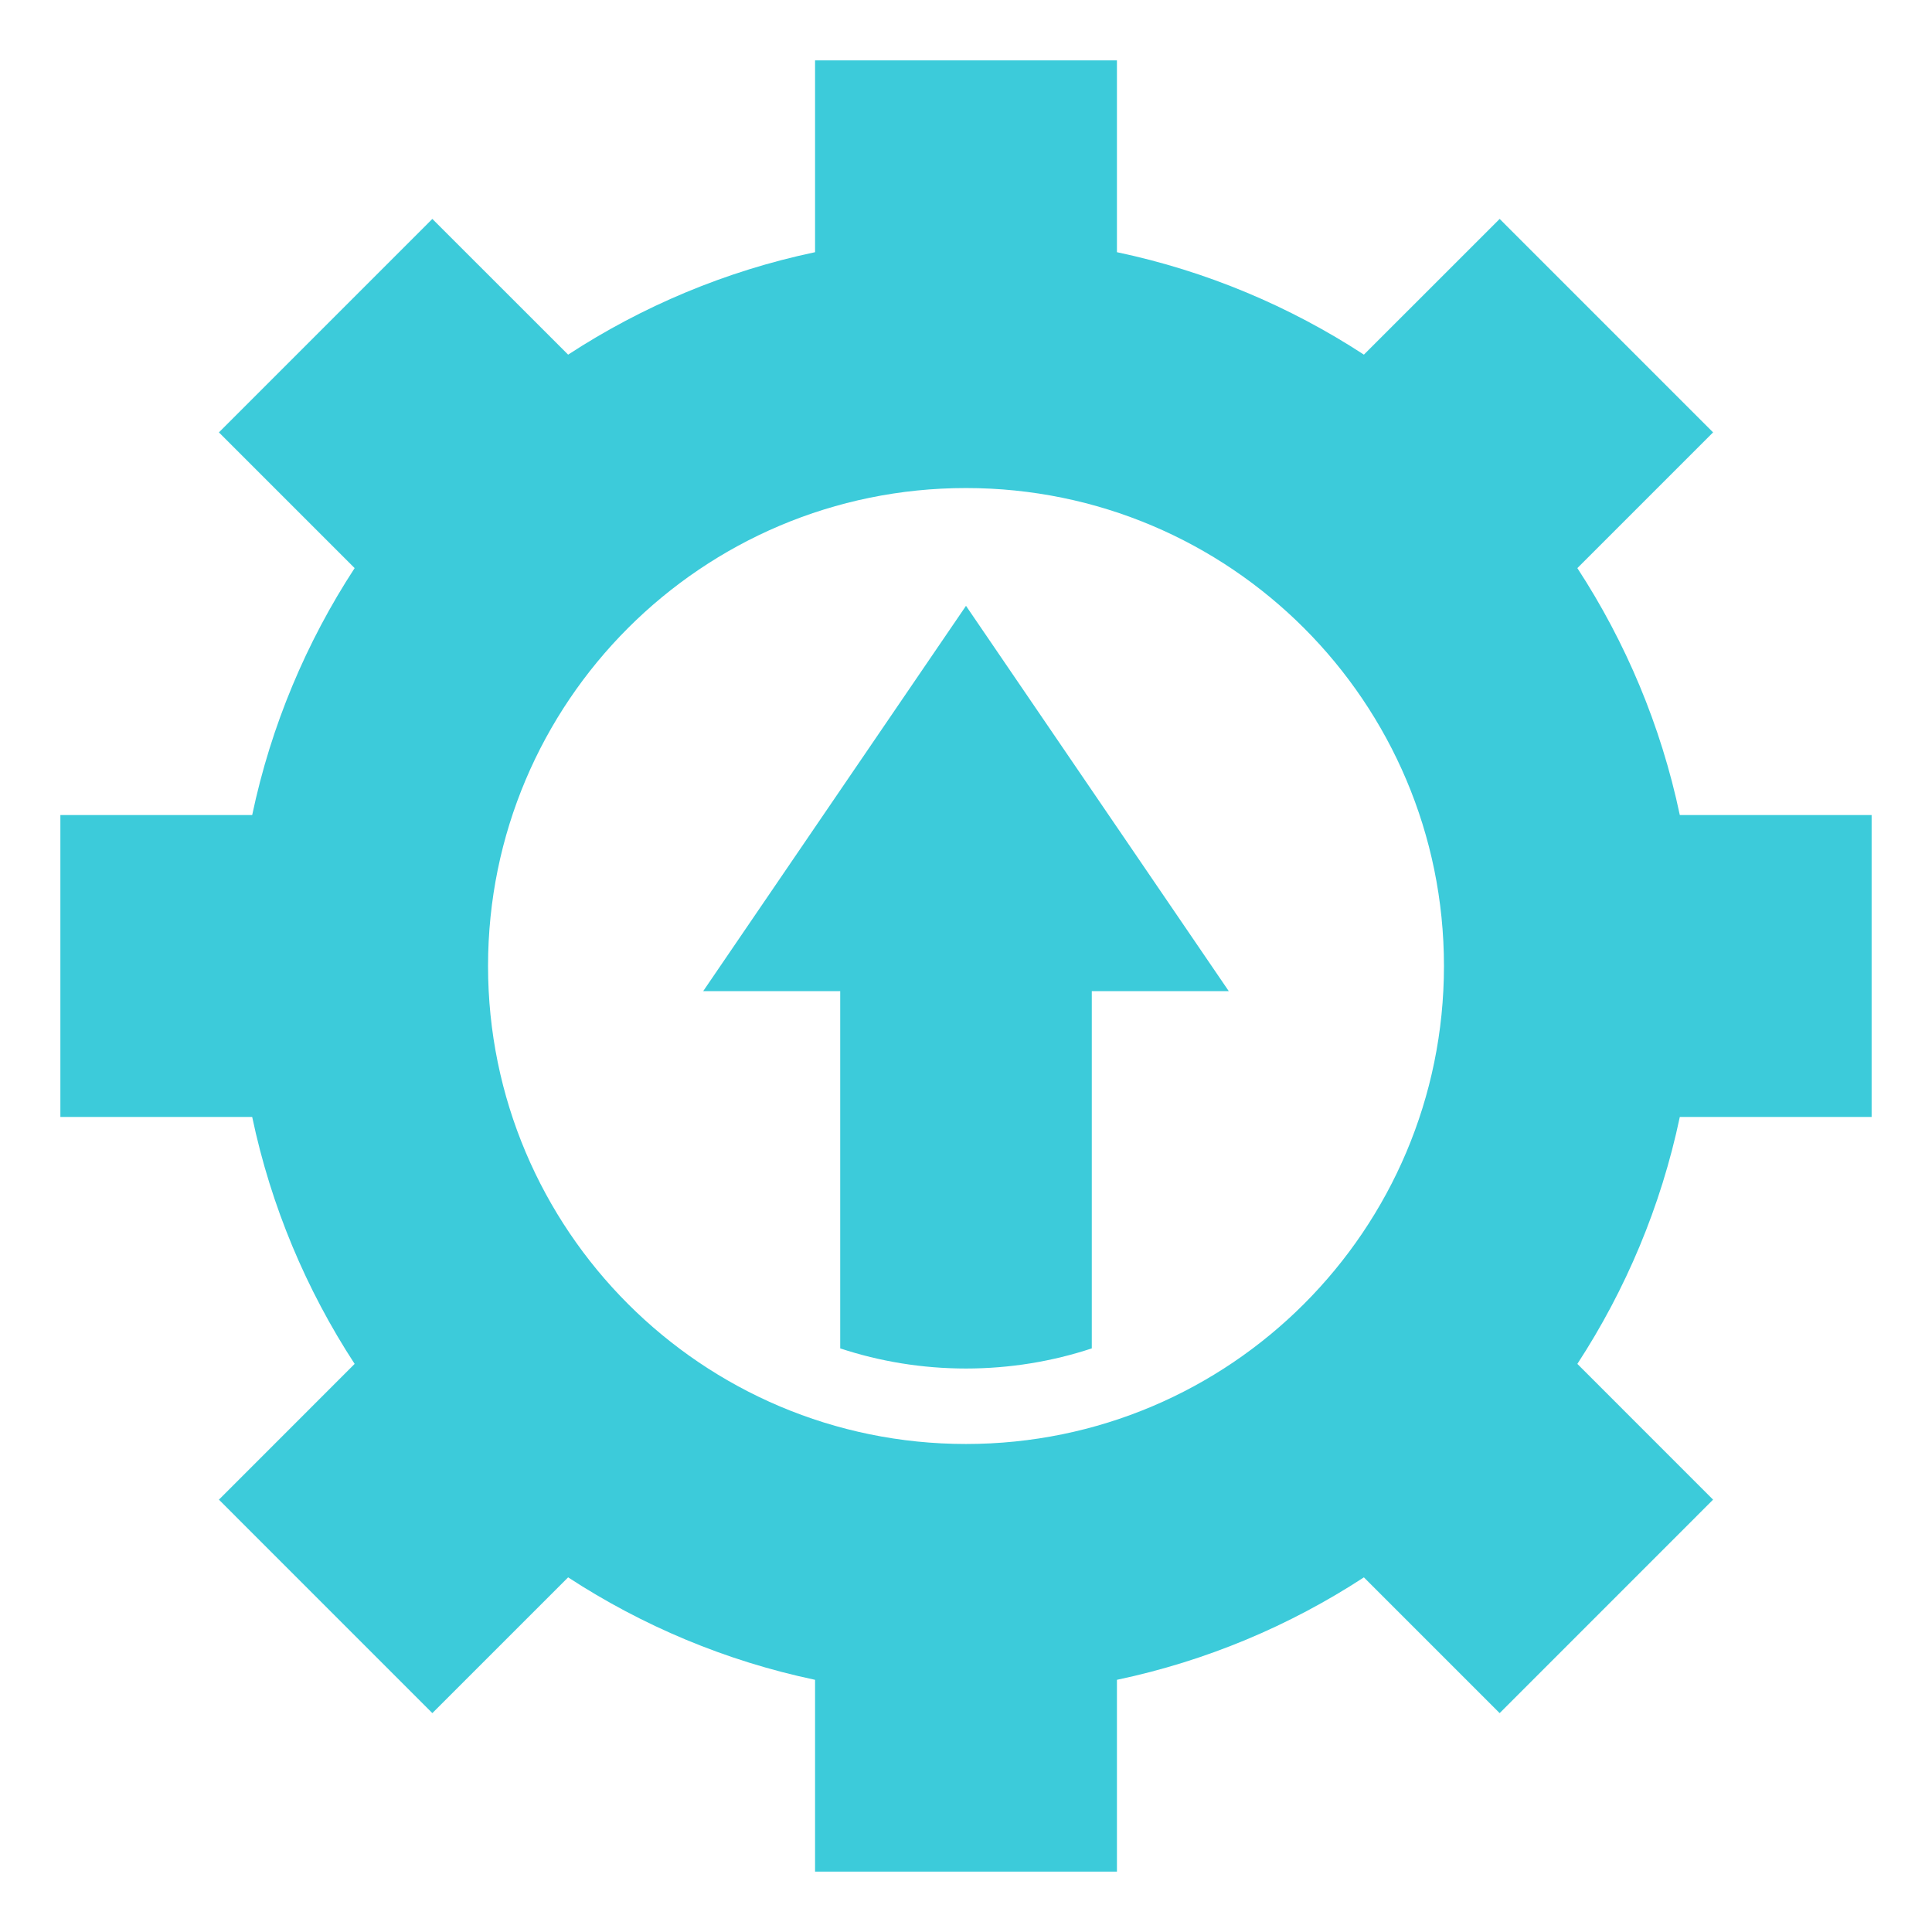
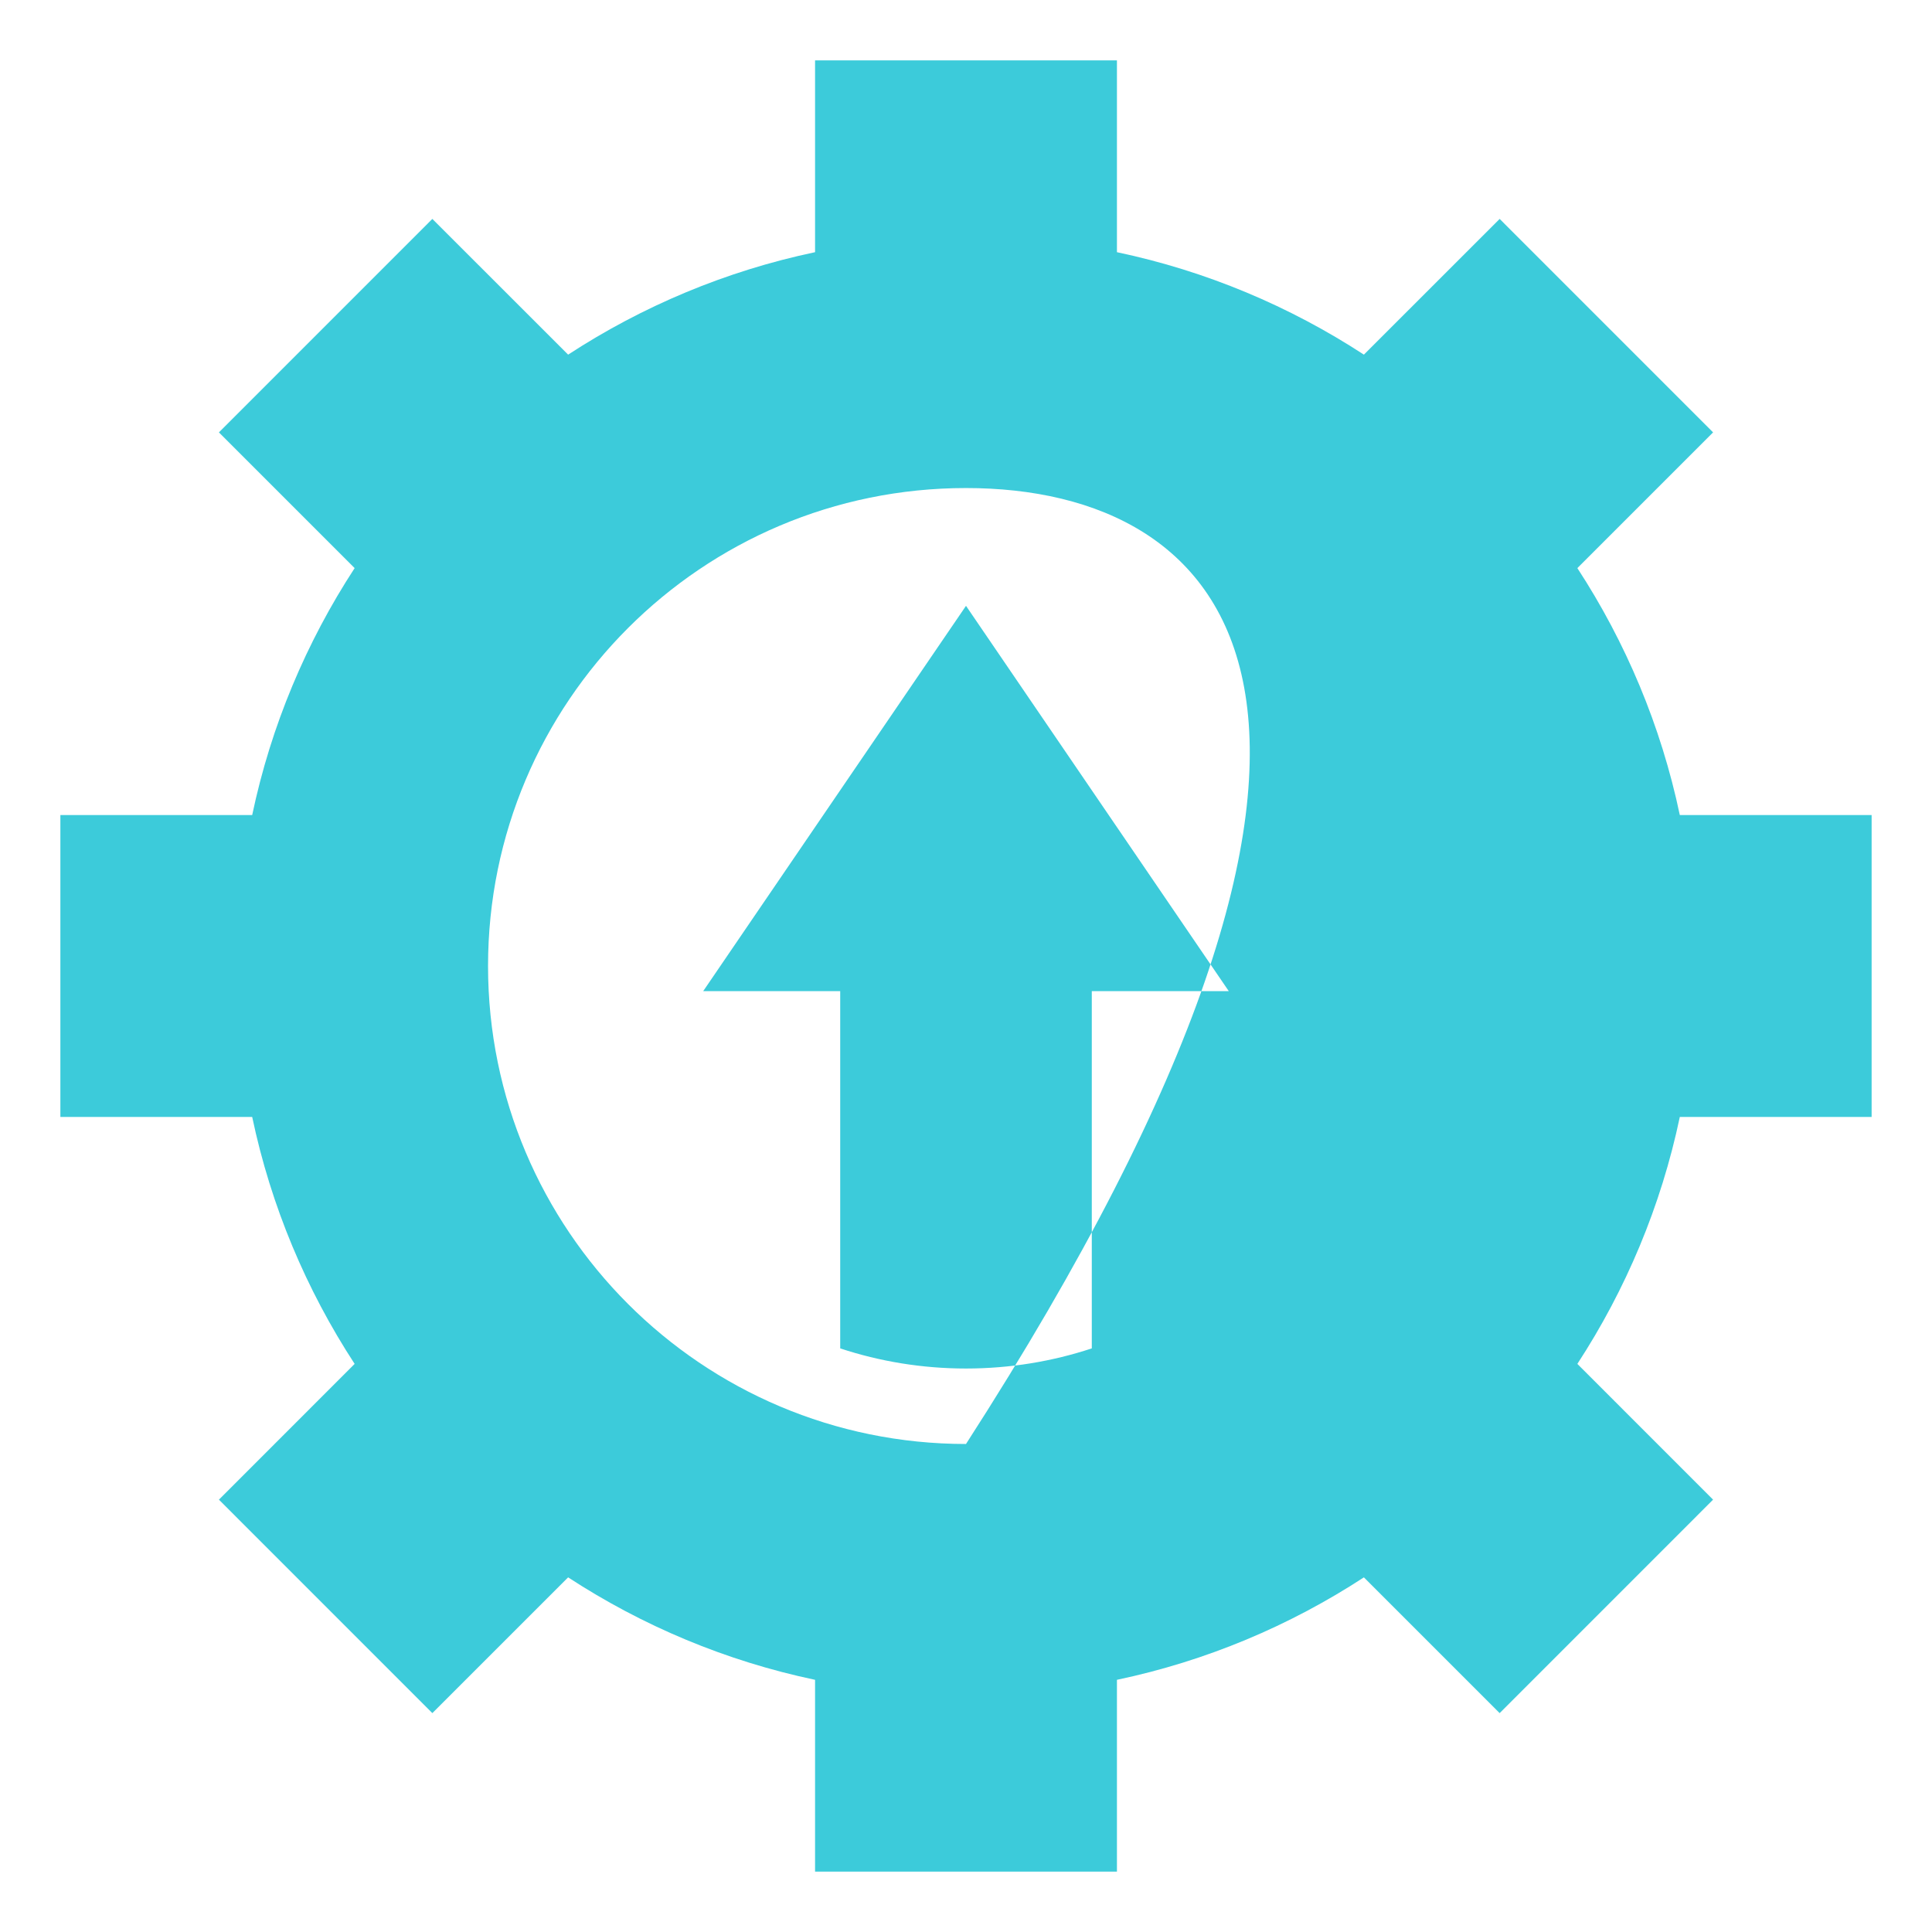
<svg xmlns="http://www.w3.org/2000/svg" width="64px" height="64px" viewBox="0 0 64 64" version="1.1">
  <title>Icon/Fill/Development Copy 4</title>
  <g id="Web-and-Mobile备份" stroke="none" stroke-width="1" fill="none" fill-rule="evenodd">
    <g id="01_Home_1.0_V2" transform="translate(-968, -4578)" fill="#3CCBDA">
      <g id="Products_01" transform="translate(0, 4081)">
        <g id="icons" transform="translate(940, 469)">
          <g id="Icon_Business_Development_Fill" transform="translate(30, 30)">
-             <path d="M60,35 L53.646,35 C53.022,37.964 51.853,40.726 50.252,43.181 L54.748,47.678 L47.678,54.749 L43.181,50.252 C40.726,51.854 37.964,53.022 35,53.646 L35,60 L25,60 L25,53.646 C22.036,53.022 19.274,51.854 16.82,50.252 L12.322,54.749 L5.252,47.678 L9.748,43.181 C8.147,40.726 6.978,37.964 6.354,35 L0,35 L0,25 L6.354,25 C6.978,22.036 8.147,19.274 9.748,16.819 L5.252,12.323 L12.322,5.252 L16.82,9.748 C19.274,8.147 22.036,6.978 25,6.354 L25,0 L35,0 L35,6.354 C37.964,6.978 40.726,8.147 43.181,9.748 L47.678,5.252 L54.748,12.323 L50.252,16.819 C51.853,19.274 53.022,22.036 53.646,25 L60,25 L60,35 Z M30,45.834 C38.744,45.834 45.833,38.744 45.833,30 C45.833,21.256 38.744,14.167 30,14.167 C21.256,14.167 14.167,21.256 14.167,30 C14.167,38.744 21.256,45.834 30,45.834 Z M38.705,30.833 L34.167,30.833 L34.167,42.667 C32.858,43.1 31.45,43.334 30,43.334 C28.549,43.334 27.142,43.1 25.833,42.667 L25.833,30.833 L21.294,30.833 L30,18.069 L38.705,30.833 Z" id="Shape" />
+             <path d="M60,35 L53.646,35 C53.022,37.964 51.853,40.726 50.252,43.181 L54.748,47.678 L47.678,54.749 L43.181,50.252 C40.726,51.854 37.964,53.022 35,53.646 L35,60 L25,60 L25,53.646 C22.036,53.022 19.274,51.854 16.82,50.252 L12.322,54.749 L5.252,47.678 L9.748,43.181 C8.147,40.726 6.978,37.964 6.354,35 L0,35 L0,25 L6.354,25 C6.978,22.036 8.147,19.274 9.748,16.819 L5.252,12.323 L12.322,5.252 L16.82,9.748 C19.274,8.147 22.036,6.978 25,6.354 L25,0 L35,0 L35,6.354 C37.964,6.978 40.726,8.147 43.181,9.748 L47.678,5.252 L54.748,12.323 L50.252,16.819 C51.853,19.274 53.022,22.036 53.646,25 L60,25 L60,35 Z M30,45.834 C45.833,21.256 38.744,14.167 30,14.167 C21.256,14.167 14.167,21.256 14.167,30 C14.167,38.744 21.256,45.834 30,45.834 Z M38.705,30.833 L34.167,30.833 L34.167,42.667 C32.858,43.1 31.45,43.334 30,43.334 C28.549,43.334 27.142,43.1 25.833,42.667 L25.833,30.833 L21.294,30.833 L30,18.069 L38.705,30.833 Z" id="Shape" />
          </g>
        </g>
      </g>
    </g>
  </g>
</svg>